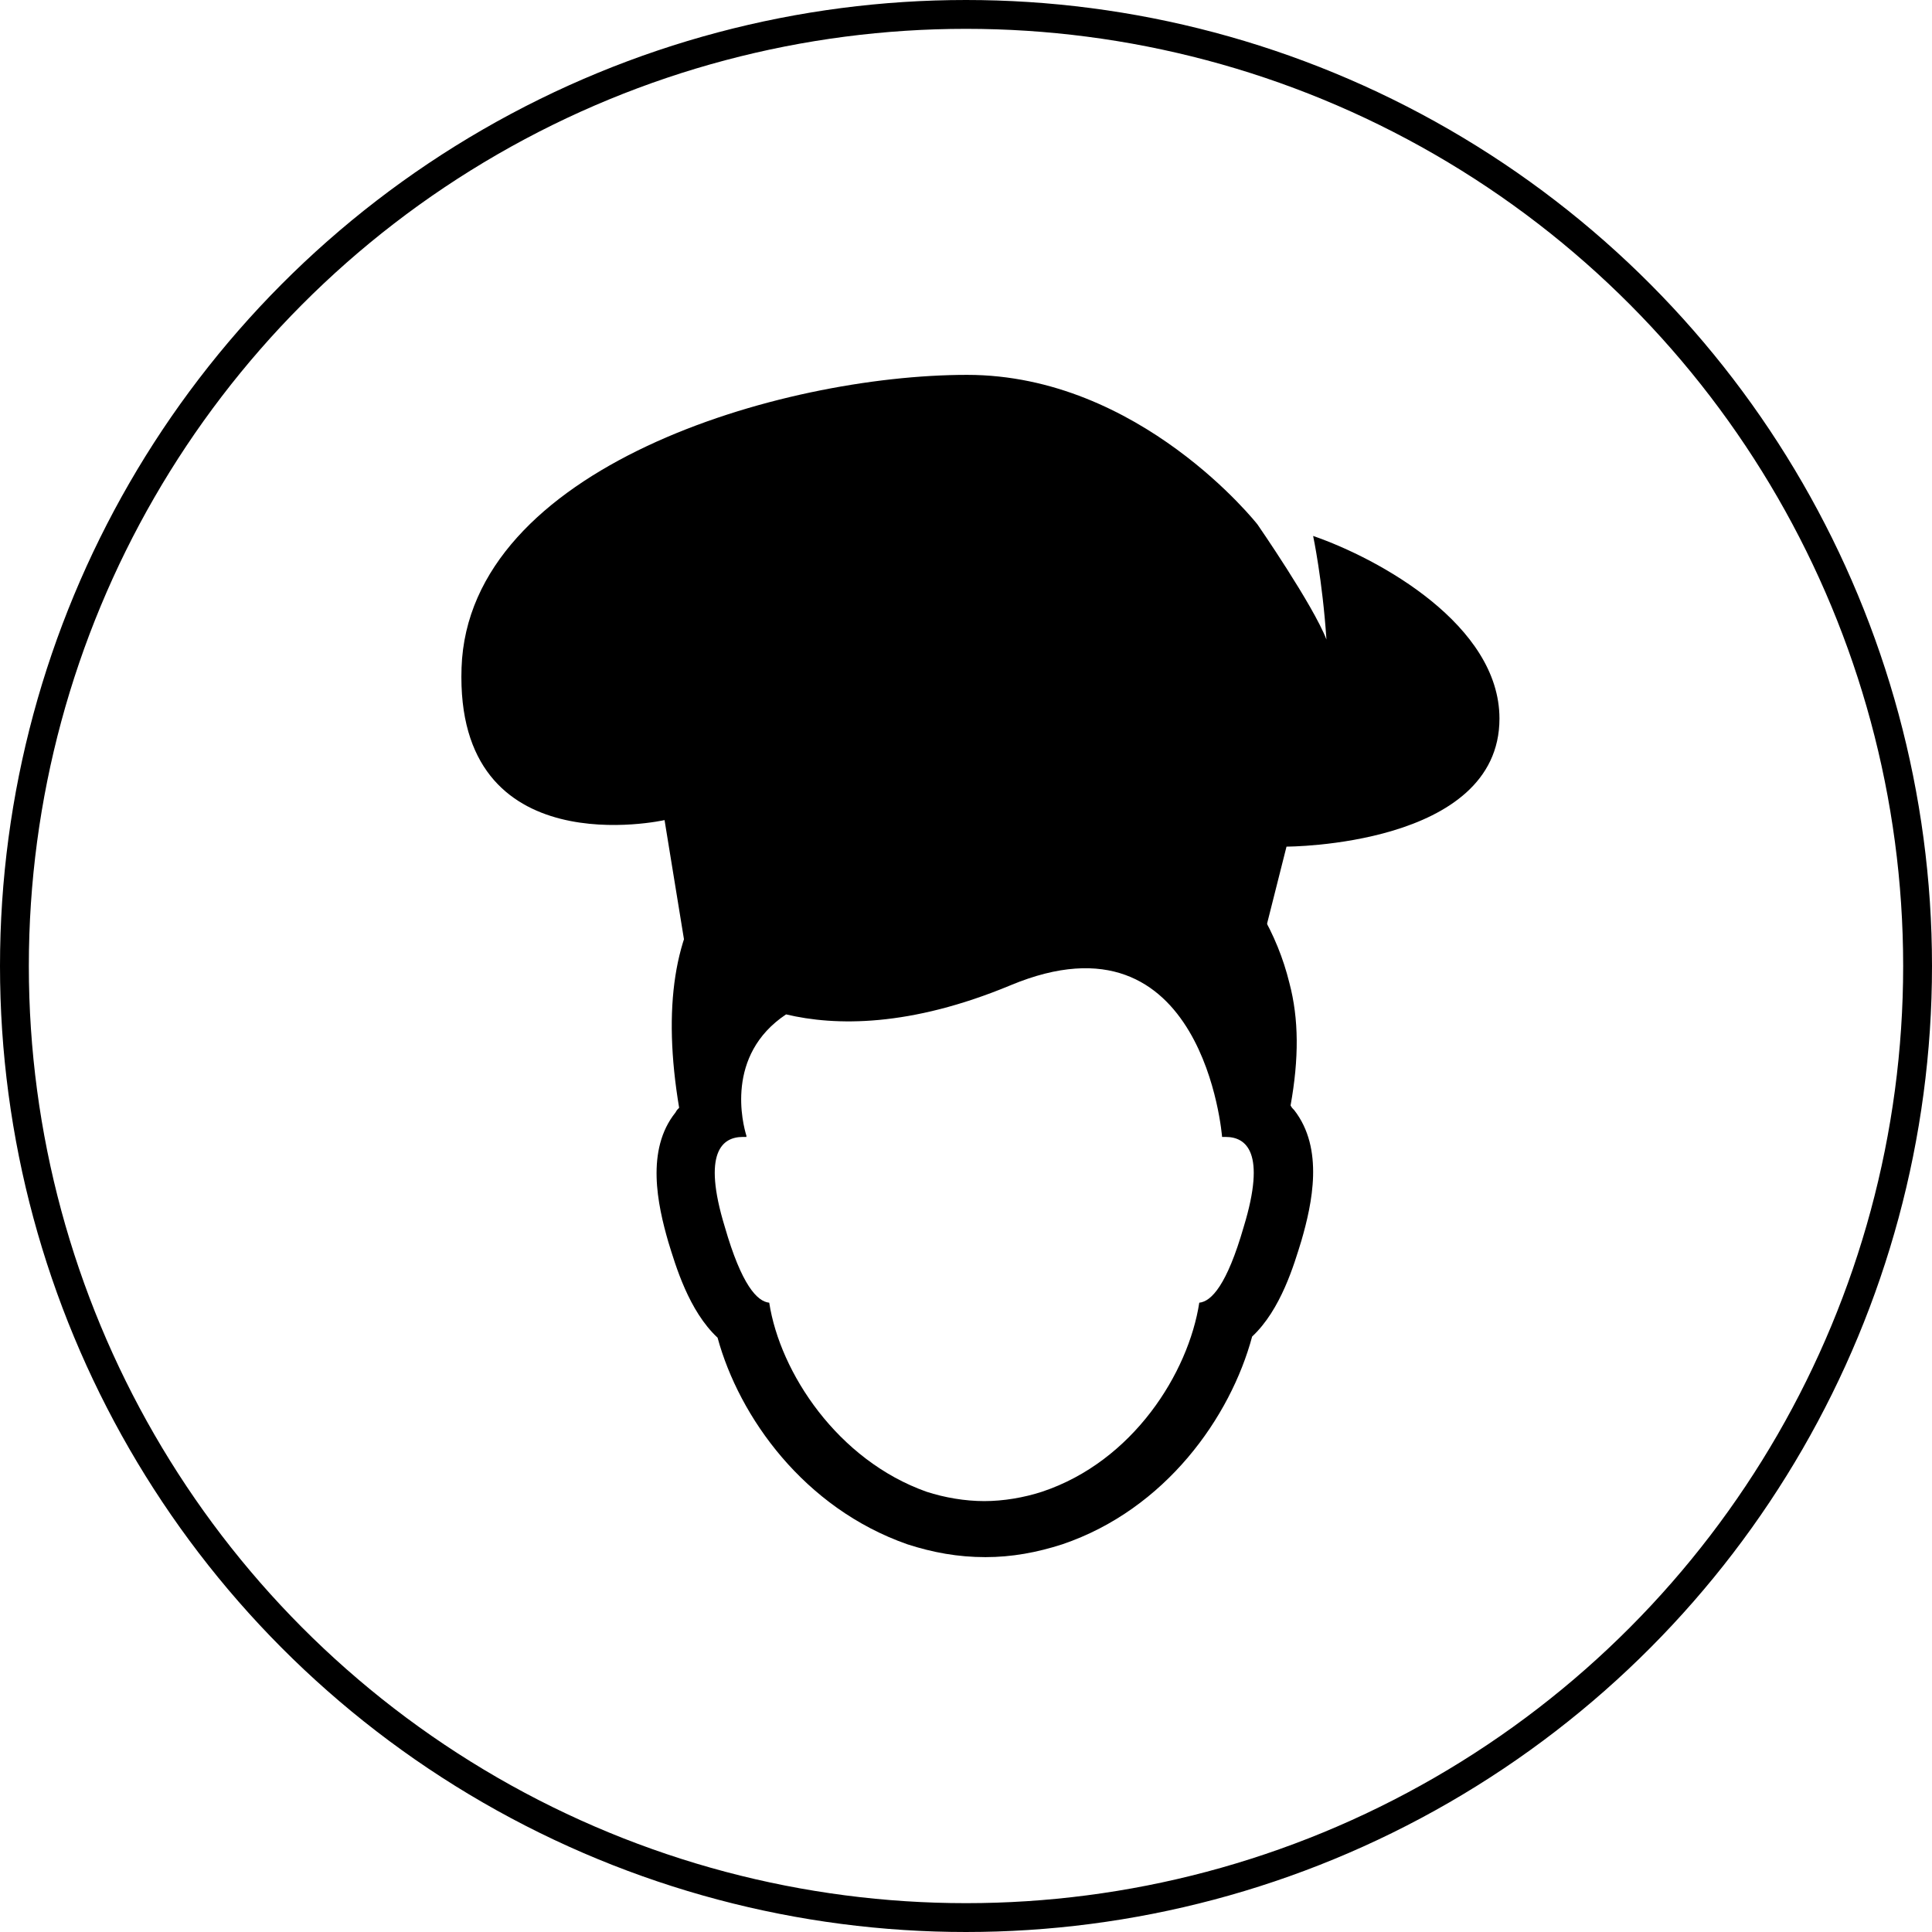
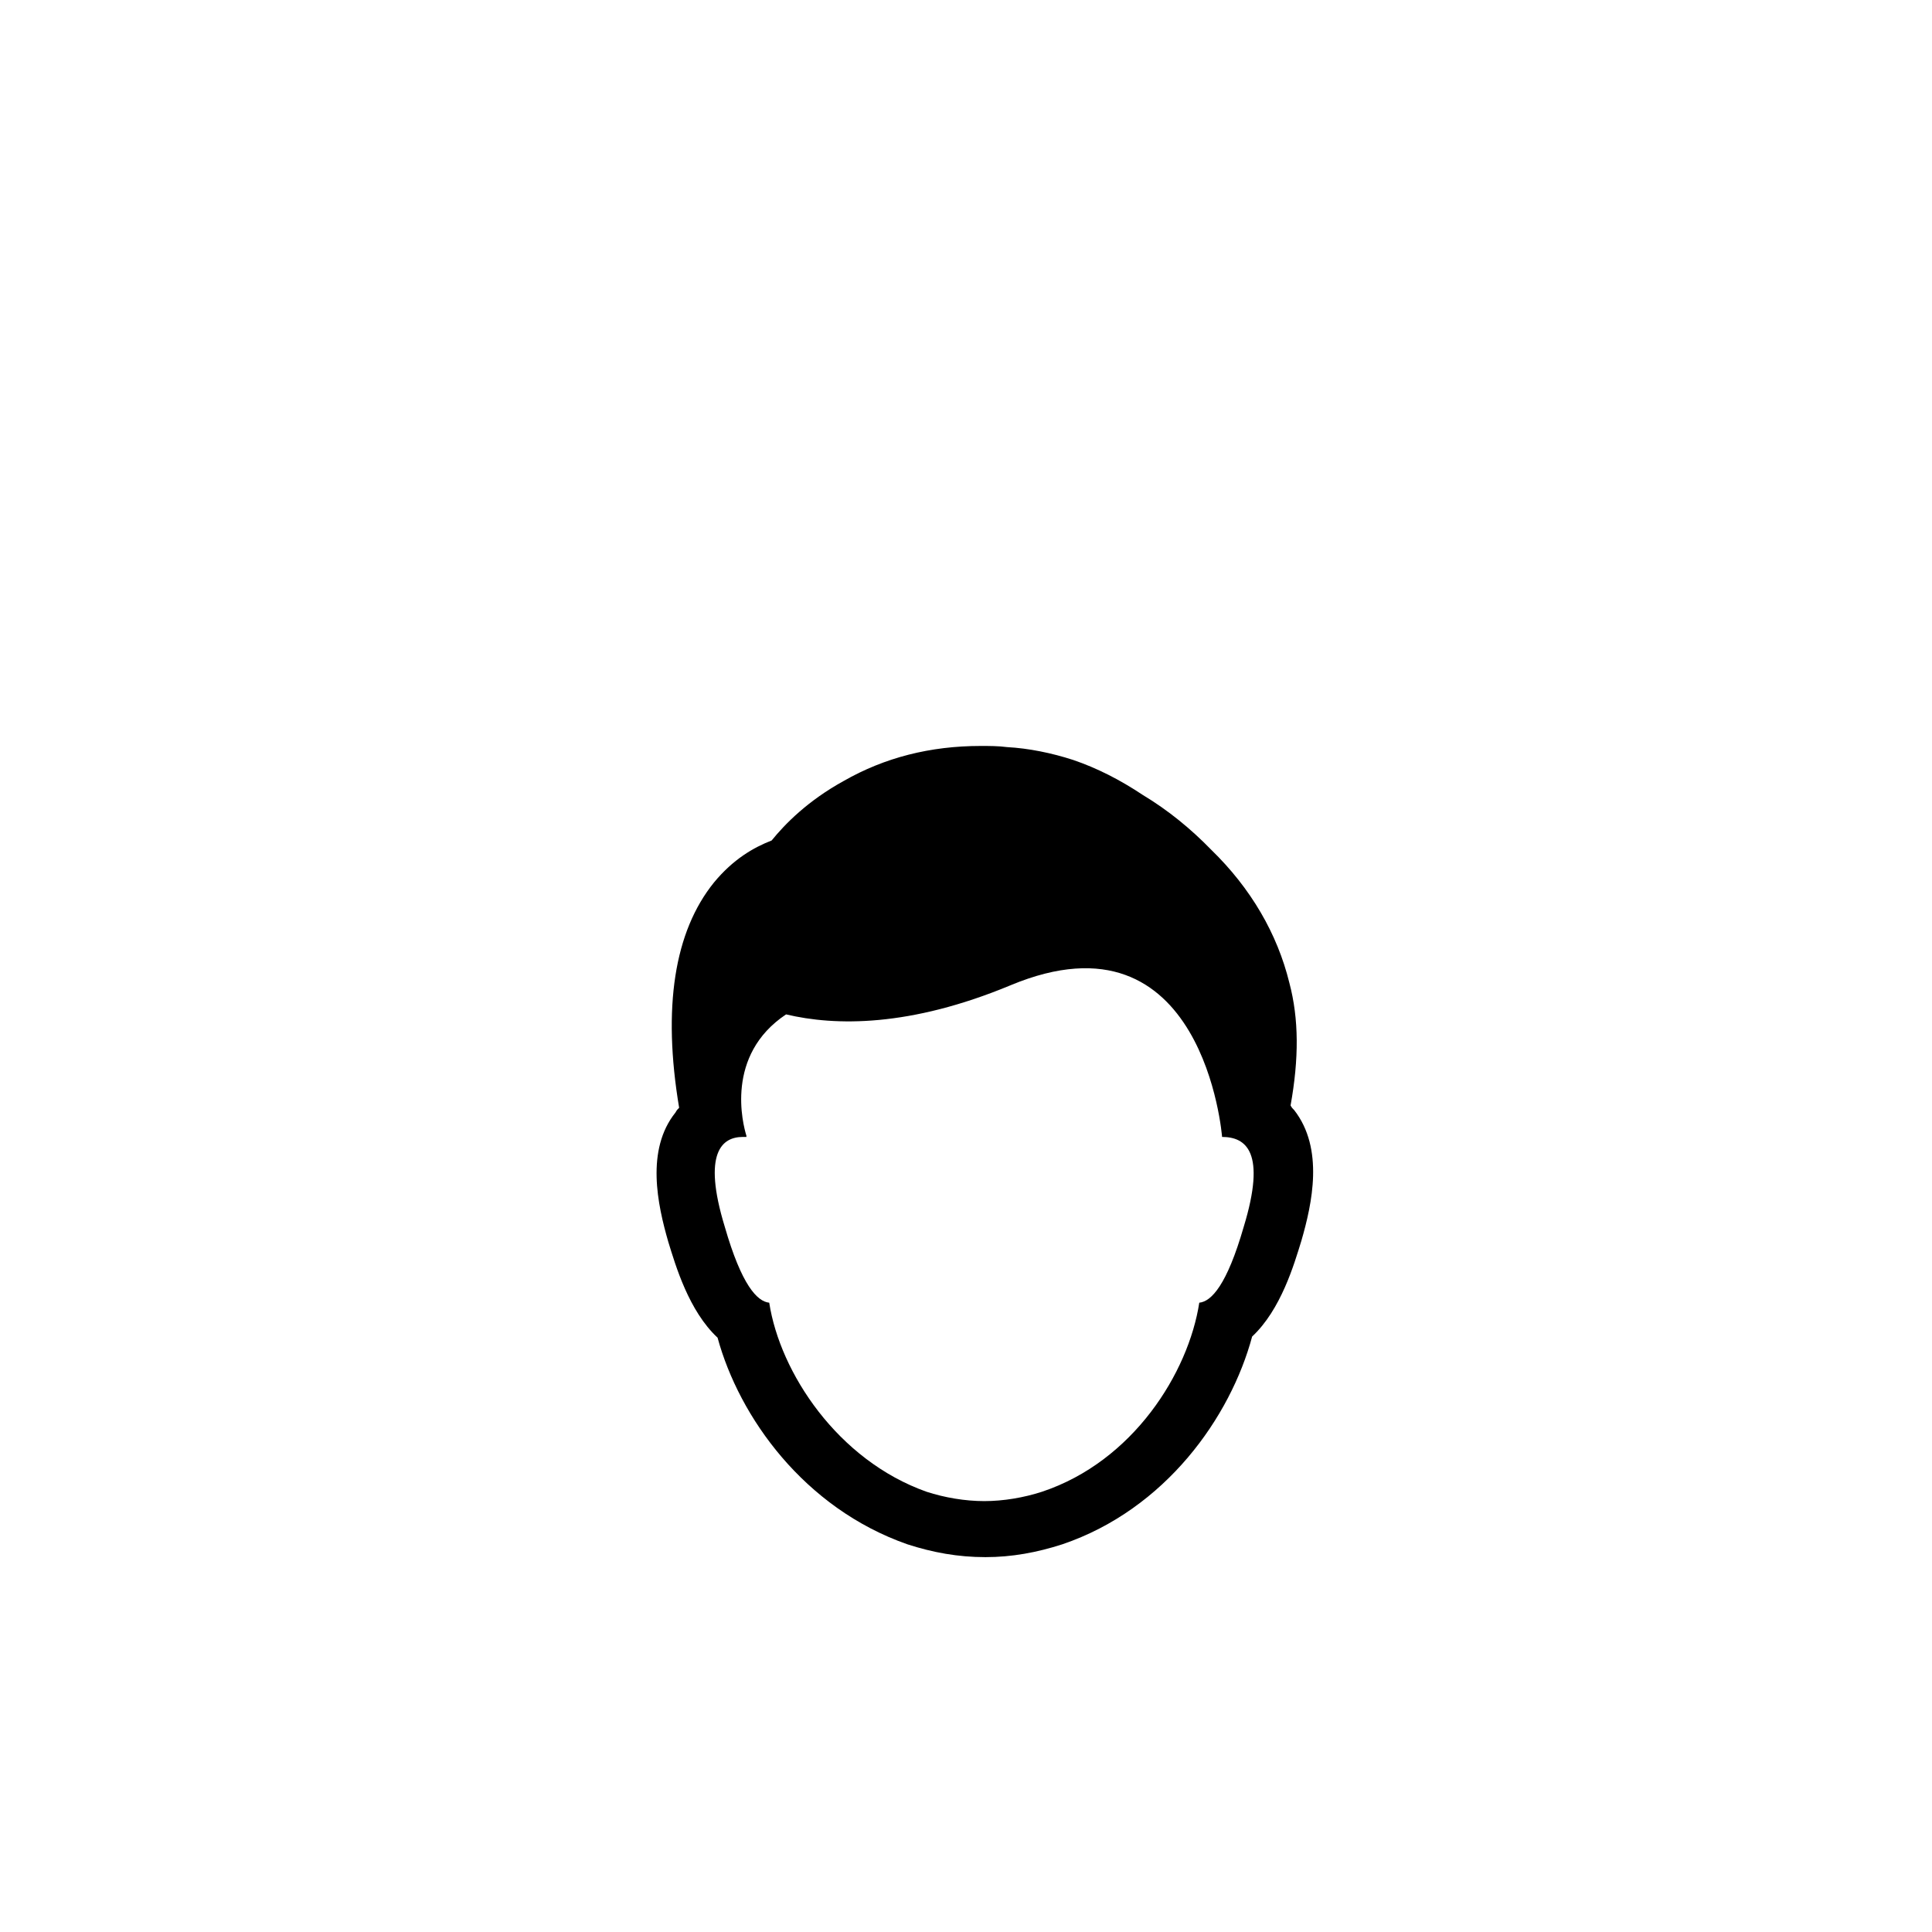
<svg xmlns="http://www.w3.org/2000/svg" width="67" height="67" viewBox="0 0 67 67" fill="none">
-   <circle cx="33.5" cy="33.5" r="33" stroke="black" />
-   <path d="M23.177 43.071C23.427 43.881 23.885 45.459 24.885 46.39C25.635 49.143 27.884 52.3 31.467 53.555C32.342 53.838 33.217 54 34.175 54C35.091 54 35.966 53.838 36.841 53.555C40.423 52.34 42.673 49.143 43.423 46.35C44.422 45.419 44.881 43.84 45.13 43.031C45.505 41.736 45.922 39.833 44.881 38.497C44.839 38.457 44.797 38.416 44.756 38.336C45.047 36.716 45.047 35.34 44.714 34.085C44.297 32.385 43.381 30.807 42.006 29.471C41.298 28.742 40.507 28.095 39.632 27.569C38.84 27.042 38.049 26.638 37.216 26.354C36.466 26.111 35.674 25.95 34.925 25.909C34.633 25.869 34.3 25.869 34.008 25.869C32.258 25.869 30.675 26.273 29.259 27.083C28.009 27.771 27.218 28.581 26.76 29.147C26.135 29.39 25.427 29.795 24.76 30.604C23.386 32.304 22.969 34.935 23.552 38.416C23.51 38.457 23.469 38.497 23.427 38.578C22.386 39.874 22.802 41.776 23.177 43.071ZM25.76 39.428C25.802 39.428 25.843 39.428 25.885 39.428V39.388C25.76 38.983 25.135 36.595 27.26 35.178C28.968 35.583 31.55 35.623 35.05 34.166C41.756 31.373 42.381 39.428 42.381 39.428C42.423 39.428 42.464 39.428 42.506 39.428C43.214 39.428 43.922 39.955 43.131 42.545C42.548 44.569 42.006 45.136 41.59 45.176C41.215 47.605 39.298 50.681 36.133 51.733C35.508 51.936 34.8 52.057 34.133 52.057C33.467 52.057 32.758 51.936 32.133 51.733C29.051 50.64 27.051 47.605 26.676 45.176C26.26 45.136 25.718 44.569 25.135 42.545C24.344 39.955 25.052 39.428 25.76 39.428Z" fill="black" />
-   <path d="M44.615 29.36L43.608 33.35C43.608 33.35 39.035 31.754 34 31.754C29.011 31.754 23.846 33.35 23.846 33.35L23.046 28.44C23.046 28.44 15.772 30.08 16.006 23.16C16.239 16.199 27.077 13 33.538 13C39.538 13 43.608 18.187 43.608 18.187C43.608 18.187 45.538 20.98 46 22.178C45.86 20.098 45.538 18.586 45.538 18.586C47.846 19.384 52 21.68 52 24.92C52 29.36 44.615 29.36 44.615 29.36Z" fill="black" />
+   <path d="M23.177 43.071C23.427 43.881 23.885 45.459 24.885 46.39C25.635 49.143 27.884 52.3 31.467 53.555C32.342 53.838 33.217 54 34.175 54C35.091 54 35.966 53.838 36.841 53.555C40.423 52.34 42.673 49.143 43.423 46.35C44.422 45.419 44.881 43.84 45.13 43.031C45.505 41.736 45.922 39.833 44.881 38.497C44.839 38.457 44.797 38.416 44.756 38.336C45.047 36.716 45.047 35.34 44.714 34.085C44.297 32.385 43.381 30.807 42.006 29.471C41.298 28.742 40.507 28.095 39.632 27.569C38.84 27.042 38.049 26.638 37.216 26.354C36.466 26.111 35.674 25.95 34.925 25.909C34.633 25.869 34.3 25.869 34.008 25.869C32.258 25.869 30.675 26.273 29.259 27.083C28.009 27.771 27.218 28.581 26.76 29.147C26.135 29.39 25.427 29.795 24.76 30.604C23.386 32.304 22.969 34.935 23.552 38.416C23.51 38.457 23.469 38.497 23.427 38.578C22.386 39.874 22.802 41.776 23.177 43.071ZM25.76 39.428C25.802 39.428 25.843 39.428 25.885 39.428V39.388C25.76 38.983 25.135 36.595 27.26 35.178C28.968 35.583 31.55 35.623 35.05 34.166C41.756 31.373 42.381 39.428 42.381 39.428C43.214 39.428 43.922 39.955 43.131 42.545C42.548 44.569 42.006 45.136 41.59 45.176C41.215 47.605 39.298 50.681 36.133 51.733C35.508 51.936 34.8 52.057 34.133 52.057C33.467 52.057 32.758 51.936 32.133 51.733C29.051 50.64 27.051 47.605 26.676 45.176C26.26 45.136 25.718 44.569 25.135 42.545C24.344 39.955 25.052 39.428 25.76 39.428Z" fill="black" />
</svg>